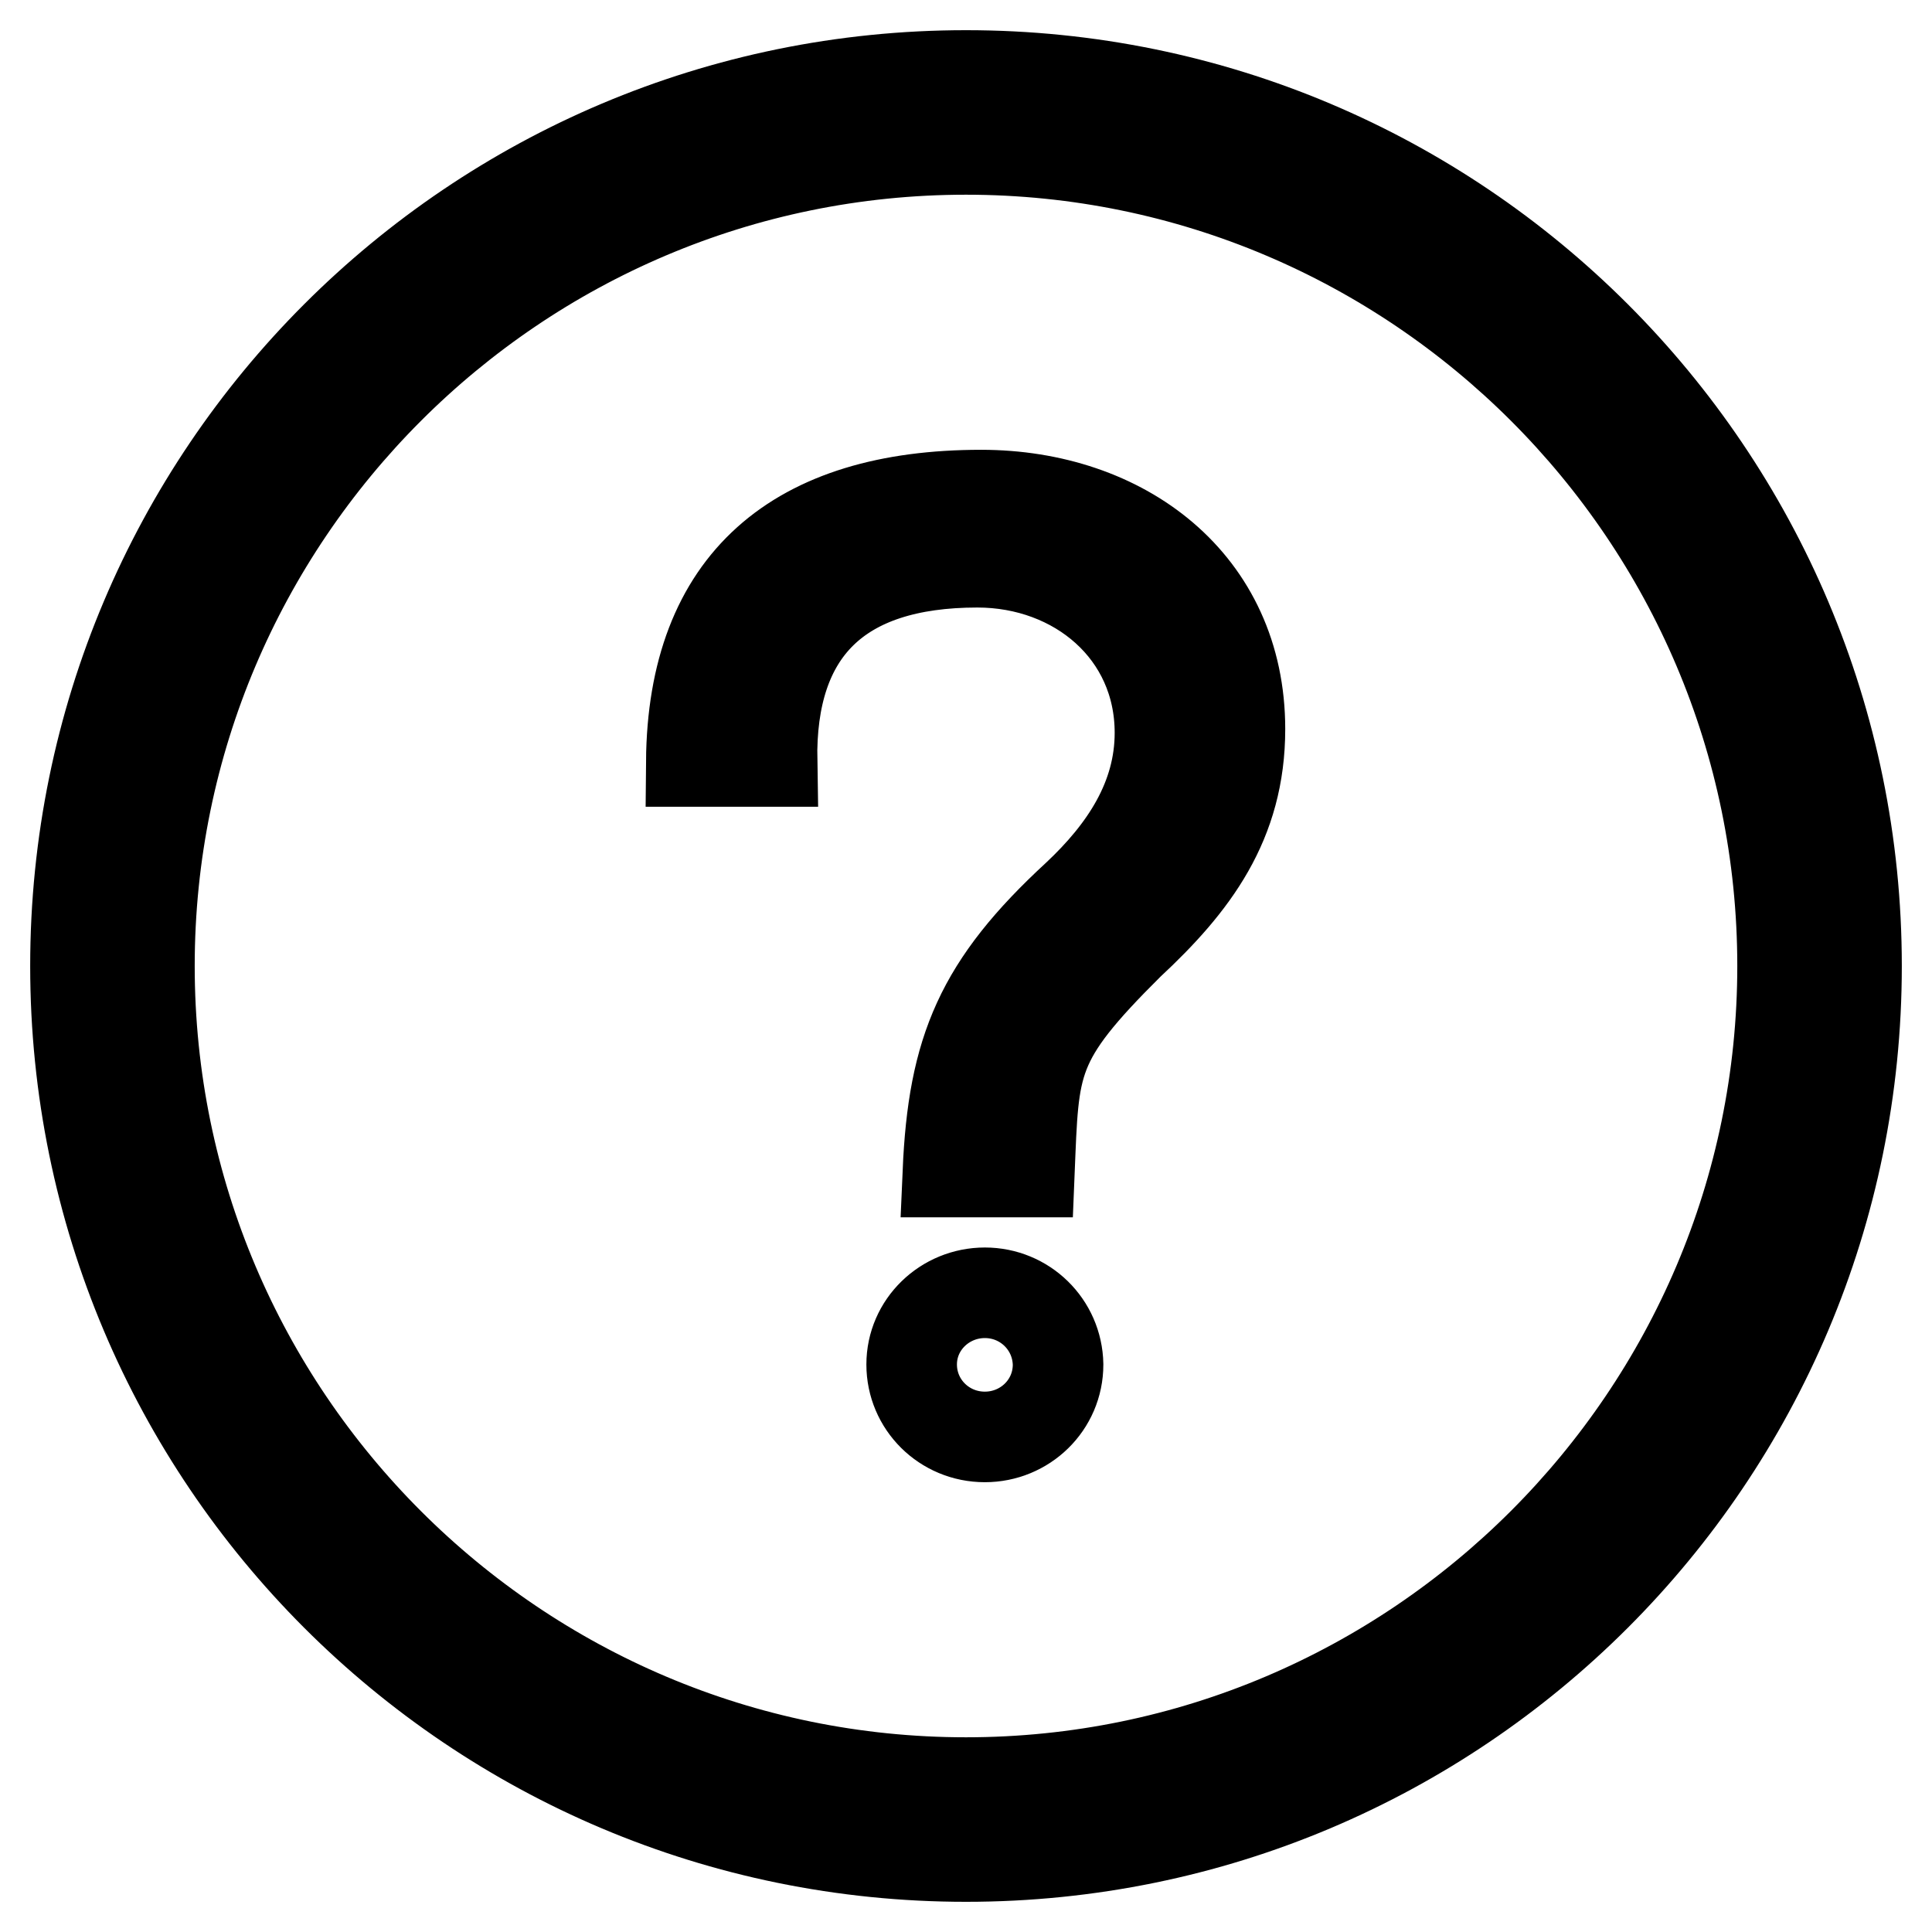
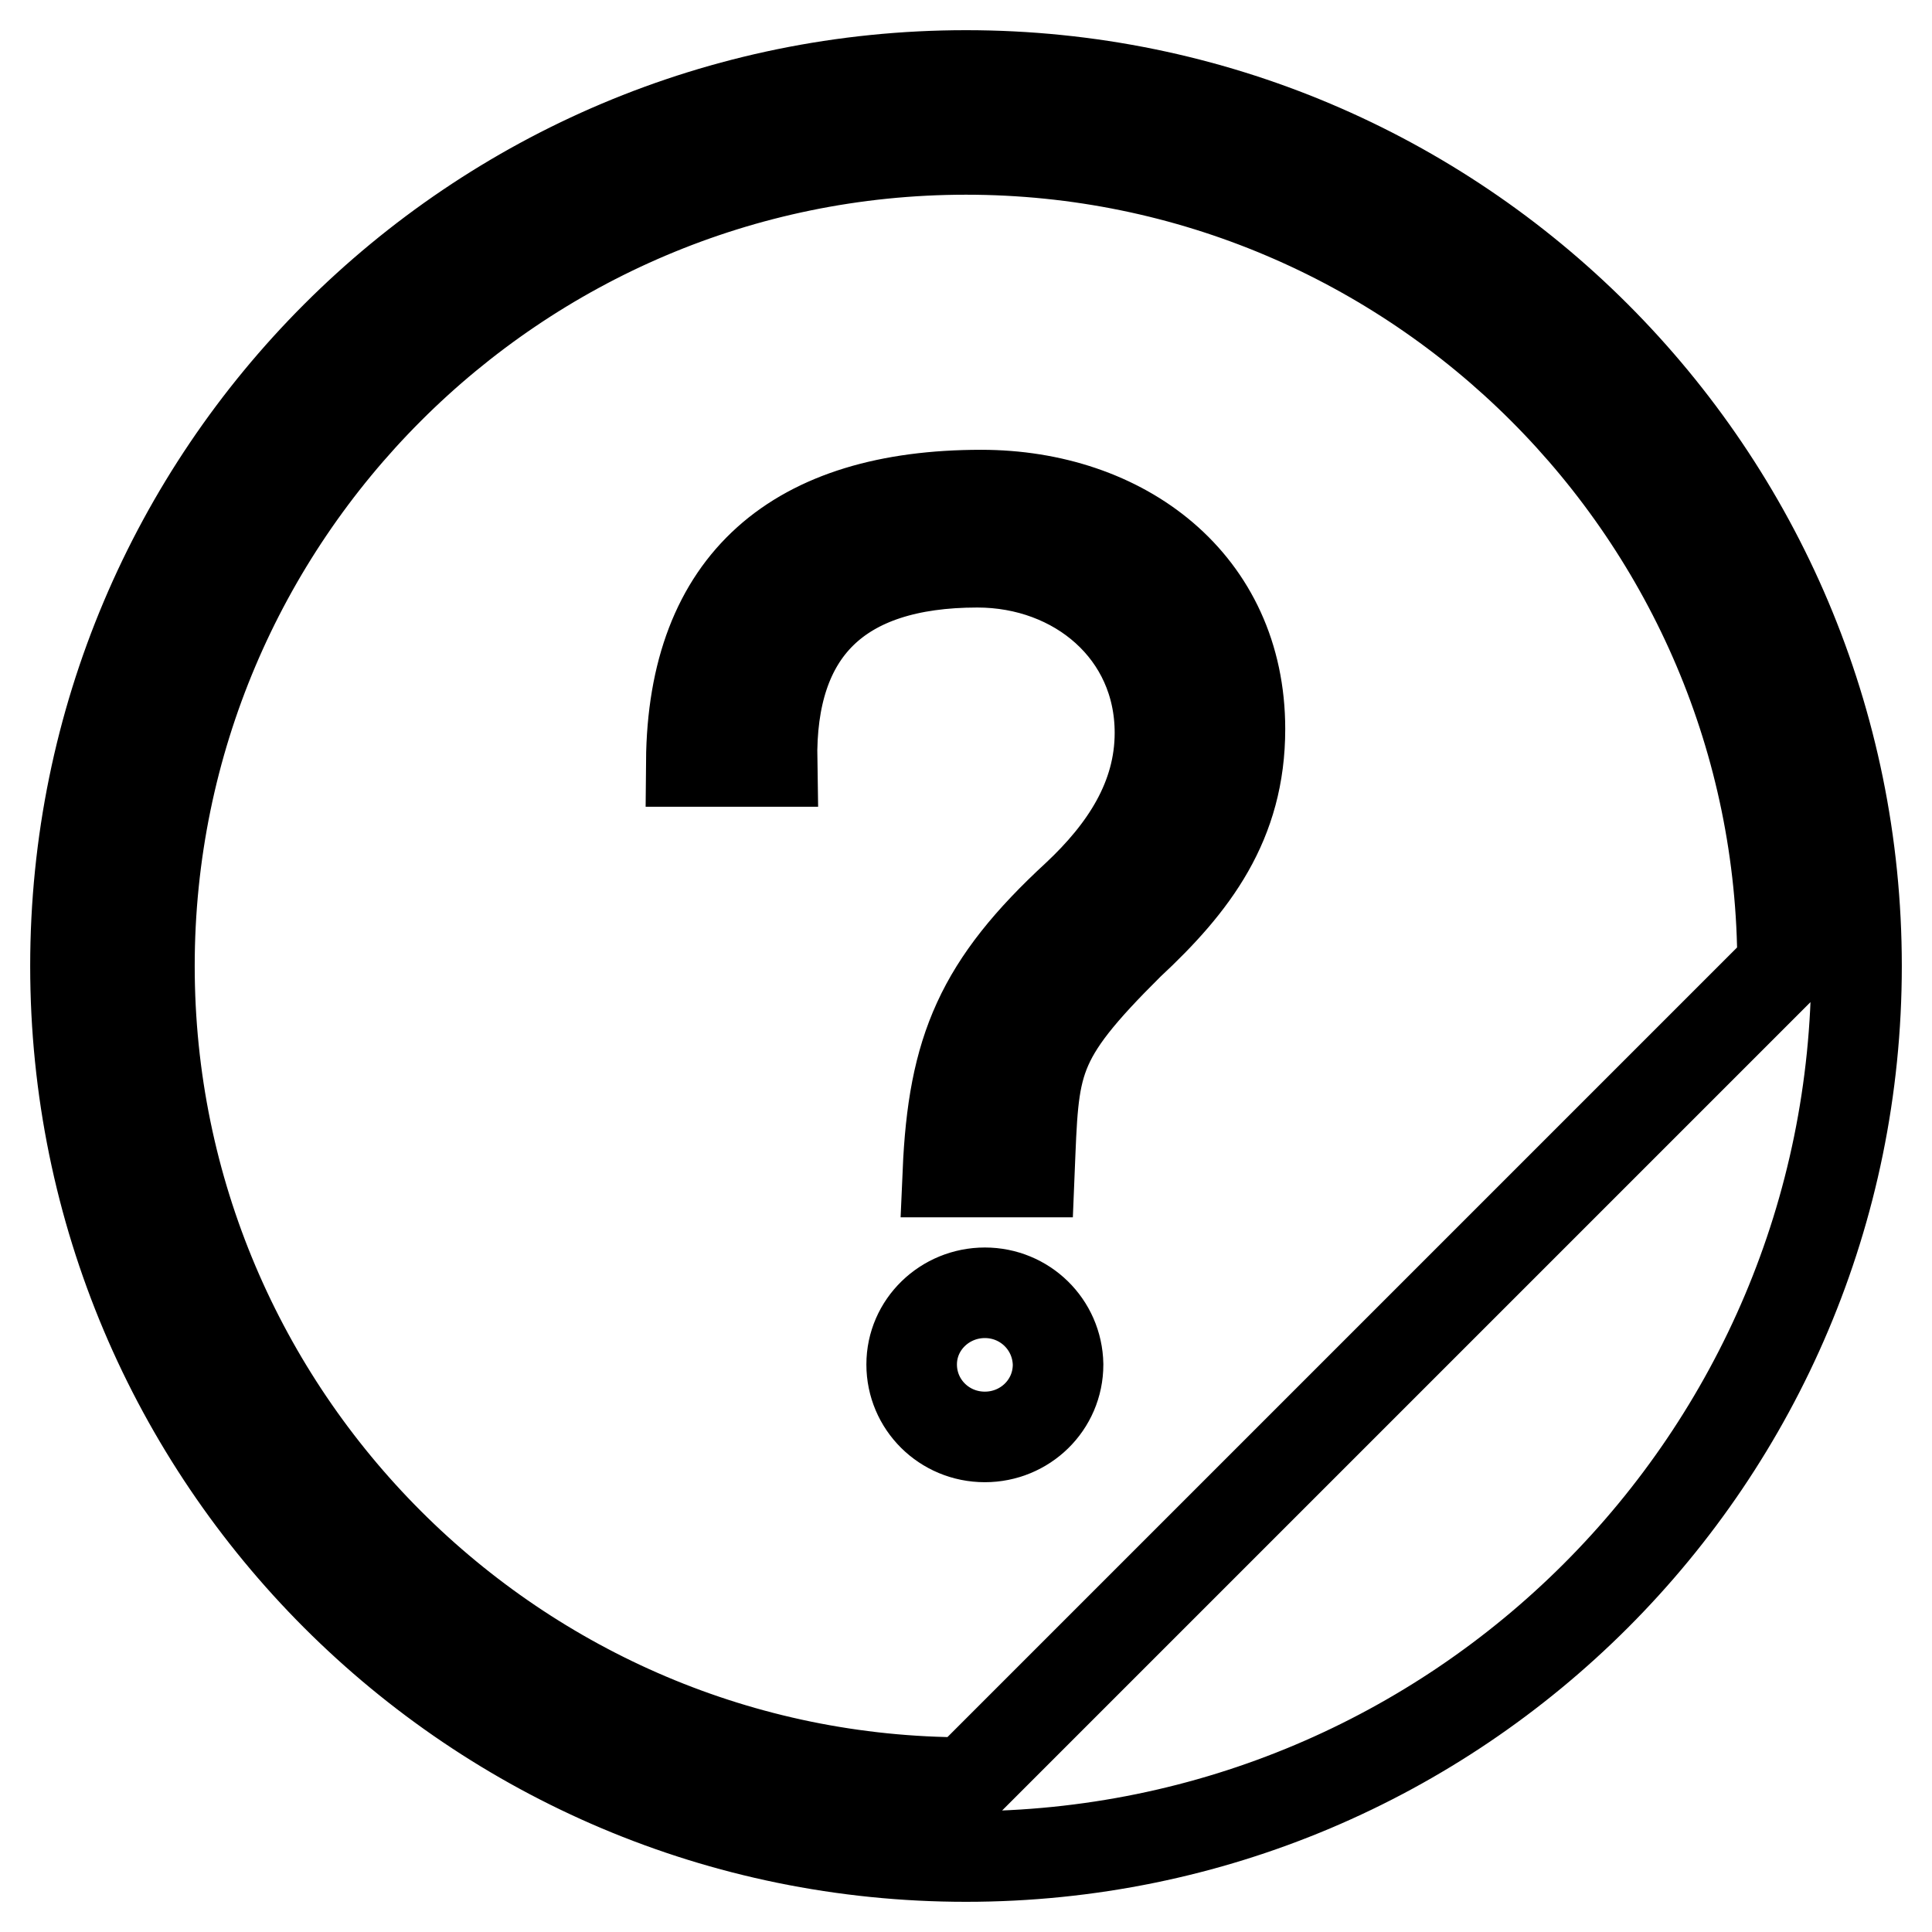
<svg xmlns="http://www.w3.org/2000/svg" version="1.1" x="0px" y="0px" viewBox="0 0 256 256" enable-background="new 0 0 256 256" xml:space="preserve">
  <g>
    <g>
-       <path stroke-width="12" fill-opacity="0" stroke="#000000" d="M128,10C62.8,10,10,62.8,10,128c0,65.2,52.8,118,118,118c65.2,0,118-52.8,118-118C246,62.8,193.2,10,128,10L128,10z M128,236.2c-59.6,0-108.2-48.5-108.2-108.2C19.8,68.4,68.3,19.8,128,19.8c59.6,0,108.2,48.5,108.2,108.2C236.2,187.6,187.6,236.2,128,236.2L128,236.2z M130,65.6c-24.5,0-38.2,11.5-38.4,35.3h10.7c-0.3-17.3,8.8-26.4,27.2-26.4c13.2,0,24.2,9.2,24.2,22.6c0,8.7-4.7,15.7-11,21.6c-12.8,11.8-16.4,20.4-17.1,36.6h10.8c0.6-14.6,0.3-17.4,13.2-30.2c8.6-8,14.7-16.1,14.7-28.5C164.3,77.2,148.8,65.6,130,65.6L130,65.6z M130.5,171.3c-5.3,0-9.7,4.2-9.7,9.5c0,5.3,4.3,9.6,9.7,9.6c5.3,0,9.7-4.2,9.7-9.6C140.1,175.5,135.8,171.3,130.5,171.3L130.5,171.3z" />
+       <path stroke-width="12" fill-opacity="0" stroke="#000000" d="M128,10C62.8,10,10,62.8,10,128c0,65.2,52.8,118,118,118c65.2,0,118-52.8,118-118C246,62.8,193.2,10,128,10L128,10z M128,236.2c-59.6,0-108.2-48.5-108.2-108.2C19.8,68.4,68.3,19.8,128,19.8c59.6,0,108.2,48.5,108.2,108.2L128,236.2z M130,65.6c-24.5,0-38.2,11.5-38.4,35.3h10.7c-0.3-17.3,8.8-26.4,27.2-26.4c13.2,0,24.2,9.2,24.2,22.6c0,8.7-4.7,15.7-11,21.6c-12.8,11.8-16.4,20.4-17.1,36.6h10.8c0.6-14.6,0.3-17.4,13.2-30.2c8.6-8,14.7-16.1,14.7-28.5C164.3,77.2,148.8,65.6,130,65.6L130,65.6z M130.5,171.3c-5.3,0-9.7,4.2-9.7,9.5c0,5.3,4.3,9.6,9.7,9.6c5.3,0,9.7-4.2,9.7-9.6C140.1,175.5,135.8,171.3,130.5,171.3L130.5,171.3z" />
    </g>
  </g>
</svg>